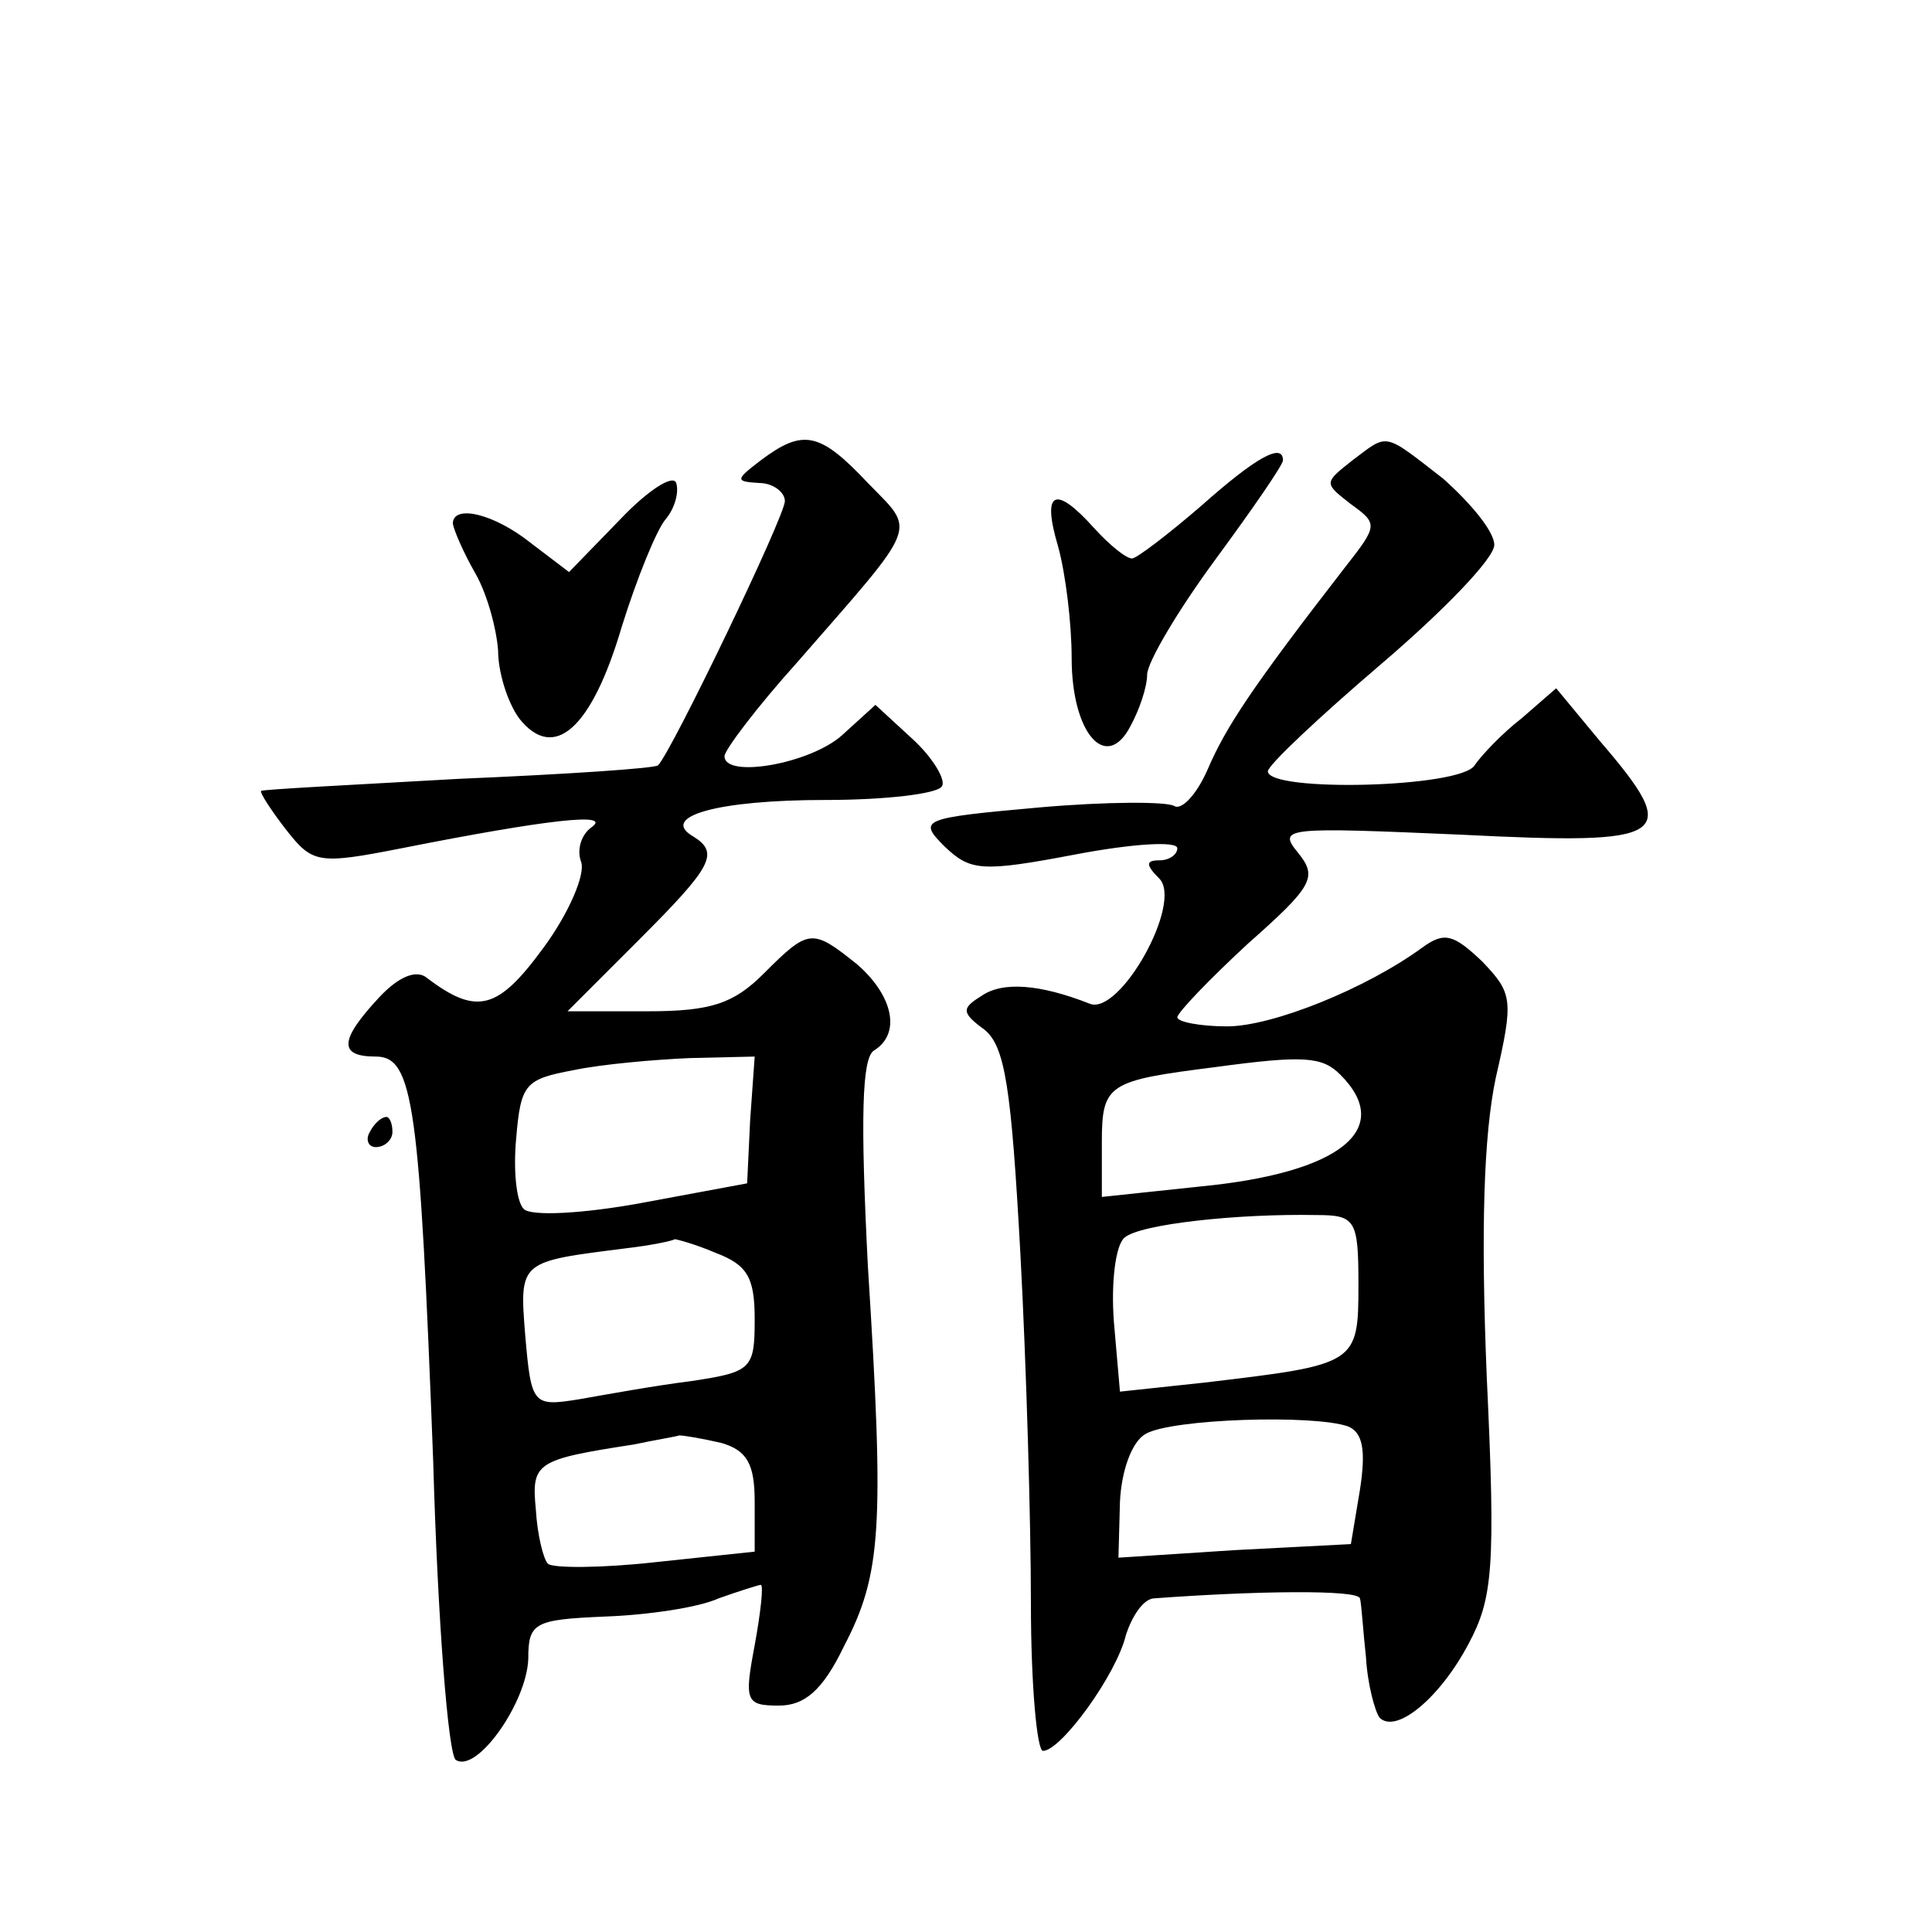
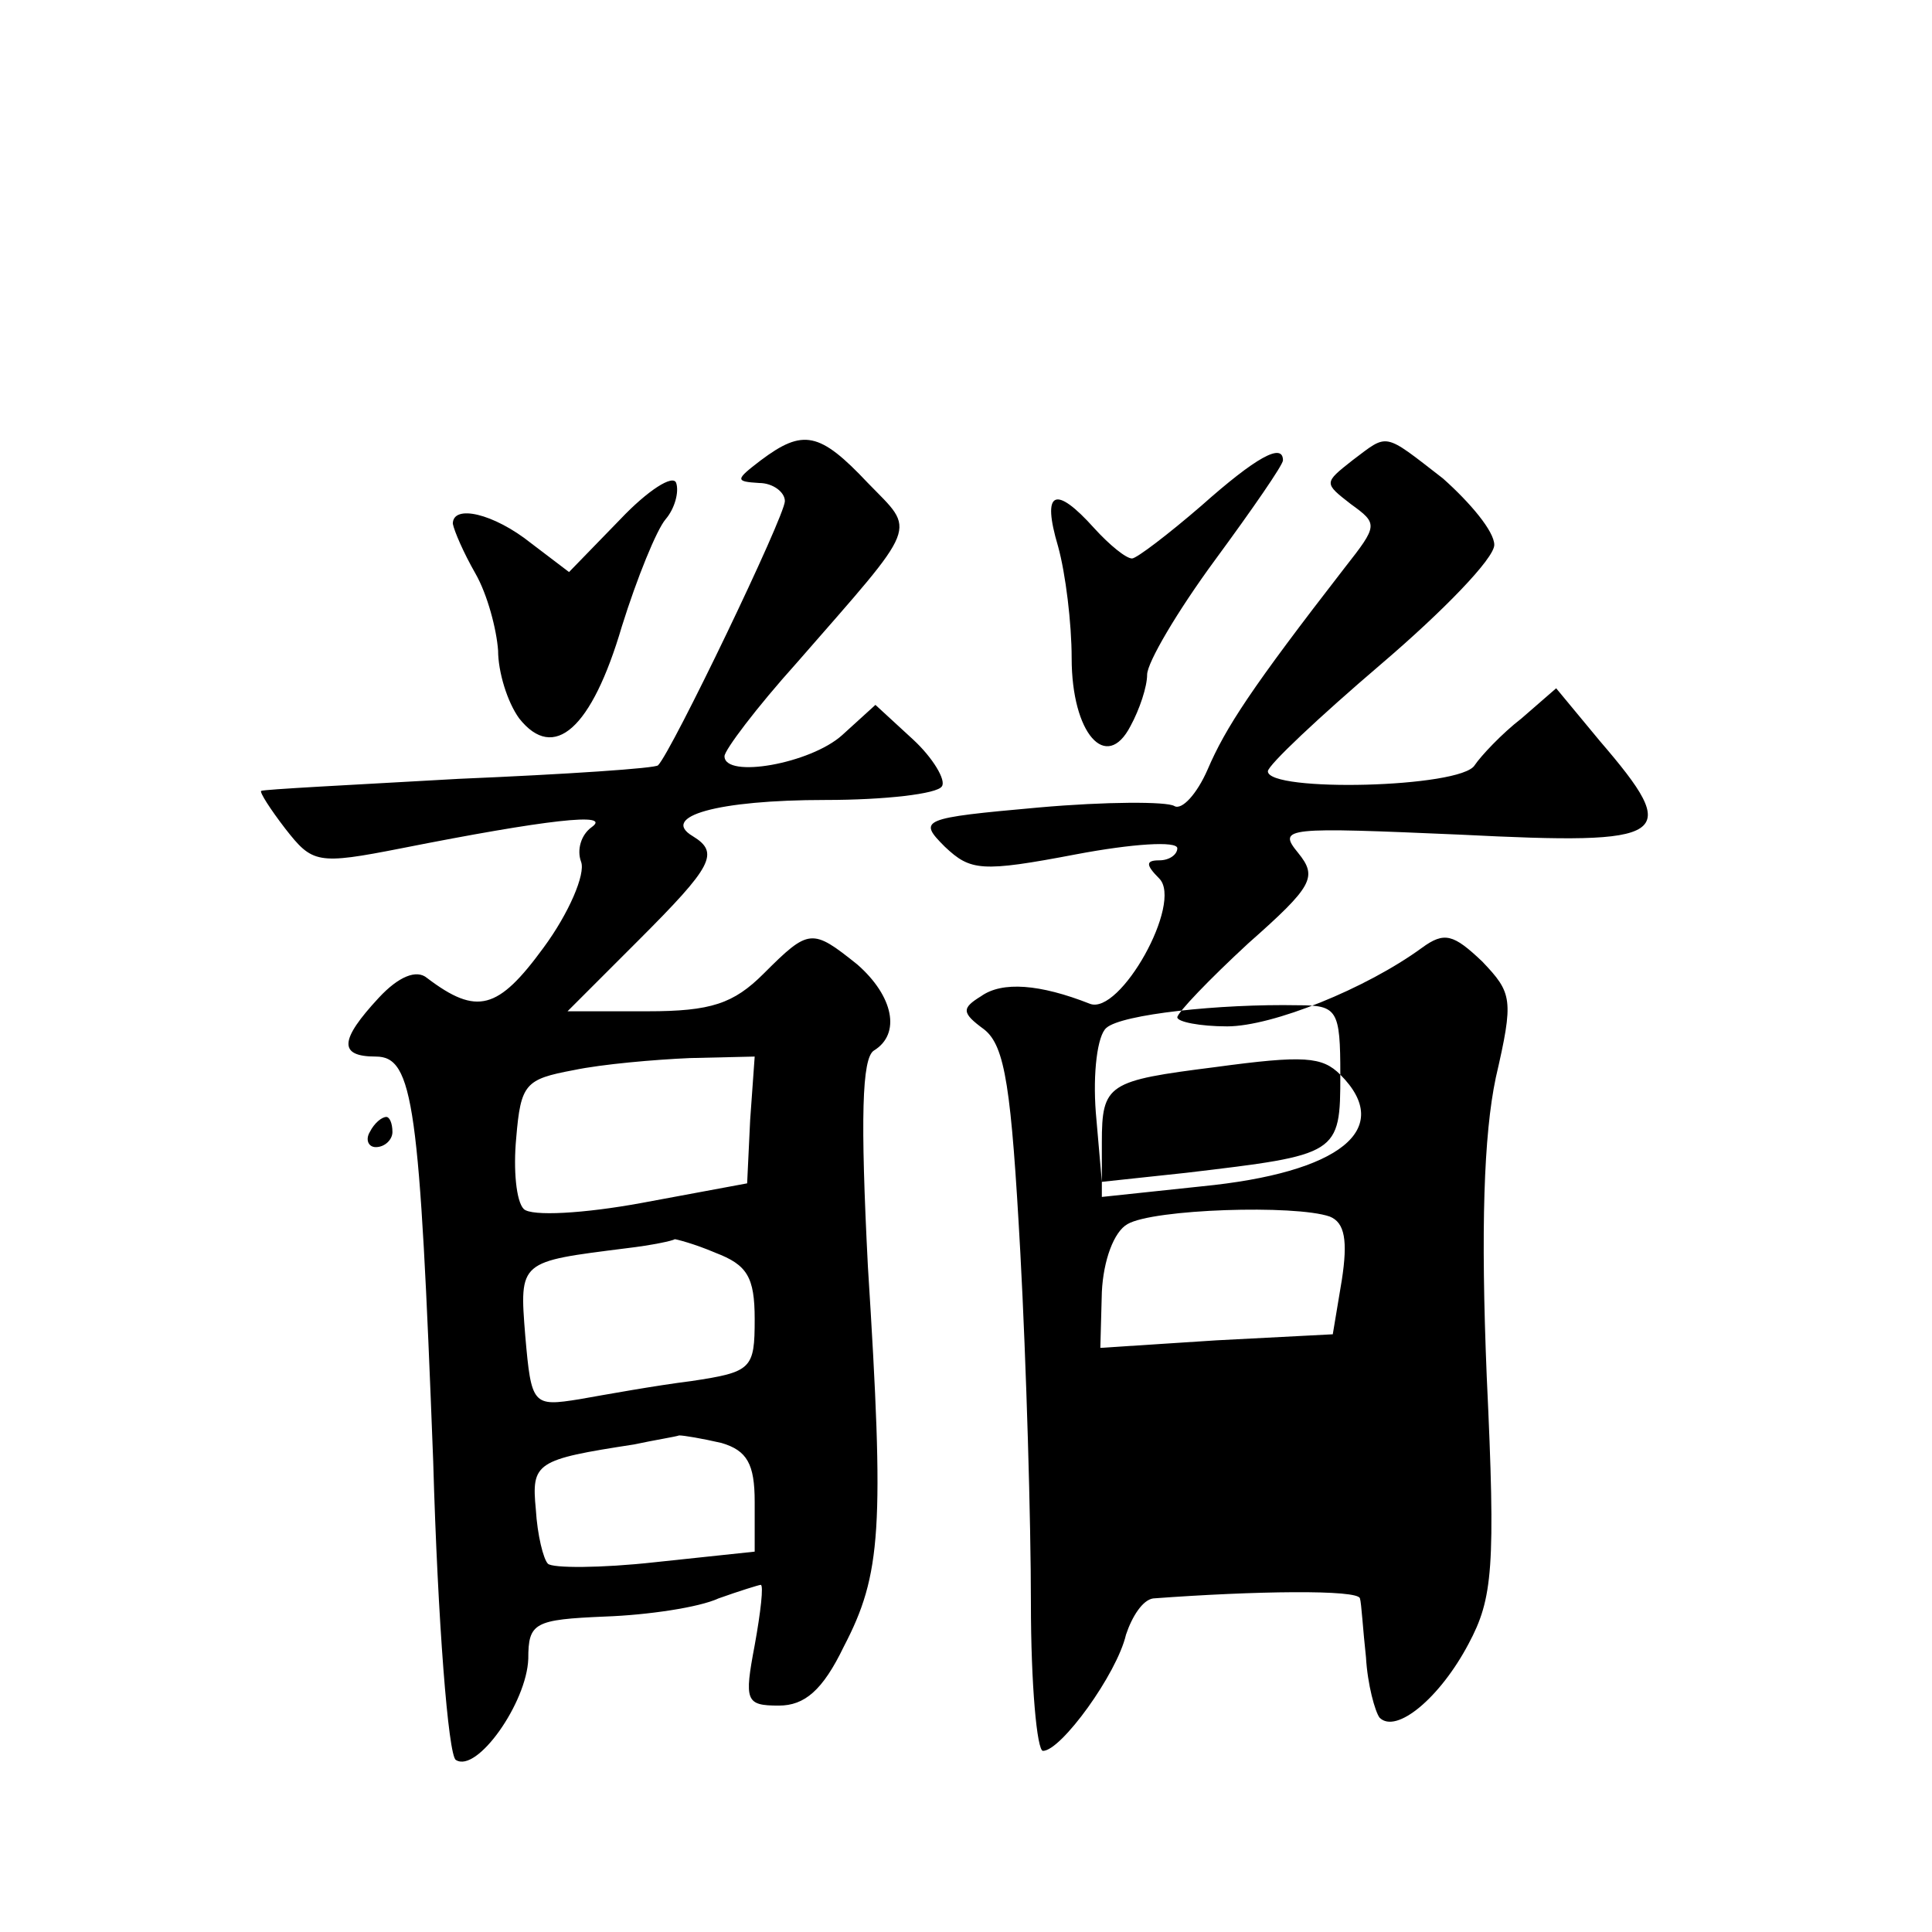
<svg xmlns="http://www.w3.org/2000/svg" version="1.0" width="128pt" height="128pt" viewBox="0 0 128 128" preserveAspectRatio="xMidYMid meet">
  <g transform="translate(0,128) scale(0.1,-0.1)" fill="#0" stroke="none">
-     <path d="M504 975 c-17 -13 -17 -14 -1 -15 9 0 17 -6 17 -12 0 -10 -75 -166 -84 -175 -1 -2 -61 -6 -132 -9 -71 -4 -130 -7 -131 -8 -1 -1 6 -12 16 -25 18 -23 21 -24 77 -13 96 19 140 24 126 14 -7 -5 -10 -15 -7 -23 3 -8 -8 -34 -25 -57 -30 -41 -44 -45 -77 -20 -7 6 -19 1 -32 -13 -26 -28 -27 -39 -2 -39 25 0 29 -32 38 -268 3 -106 10 -195 15 -198 14 -9 47 38 48 67 0 24 4 26 51 28 28 1 62 6 75 12 14 5 27 9 28 9 2 0 0 -18 -4 -40 -7 -37 -6 -40 16 -40 17 0 29 10 43 39 25 48 27 78 16 252 -5 98 -4 138 4 143 18 11 13 36 -11 57 -30 24 -32 24 -62 -6 -20 -20 -35 -25 -77 -25 l-53 0 47 47 c49 49 54 58 36 69 -22 13 16 24 88 24 39 0 74 4 77 9 3 4 -6 19 -19 31 l-25 23 -22 -20 c-21 -19 -78 -29 -78 -14 0 4 21 32 48 62 82 94 79 86 47 119 -32 34 -43 36 -71 15z m-7 -437 l-2 -42 -70 -13 c-38 -7 -73 -9 -78 -4 -5 5 -7 26 -5 47 3 36 6 39 38 45 19 4 54 7 77 8 l43 1 -3 -42z m-23 -88 c21 -8 26 -16 26 -44 0 -33 -2 -35 -42 -41 -24 -3 -57 -9 -74 -12 -31 -5 -32 -4 -36 42 -4 50 -4 49 67 58 17 2 31 5 32 6 1 0 13 -3 27 -9z m4 -126 c17 -5 22 -14 22 -39 l0 -33 -66 -7 c-36 -4 -68 -4 -71 -1 -3 3 -7 19 -8 36 -3 31 0 33 65 43 14 3 27 5 30 6 3 0 15 -2 28 -5z M896 975 c-19 -15 -19 -15 -1 -29 18 -13 18 -14 -4 -42 -62 -80 -79 -106 -91 -134 -7 -16 -17 -27 -22 -24 -5 3 -45 3 -90 -1 -78 -7 -80 -8 -62 -26 17 -16 24 -17 87 -5 37 7 67 9 67 4 0 -4 -5 -8 -12 -8 -9 0 -9 -3 0 -12 16 -16 -26 -91 -46 -83 -33 13 -58 15 -72 5 -13 -8 -13 -11 2 -22 14 -11 18 -39 24 -148 4 -74 7 -179 7 -232 0 -54 4 -98 8 -98 12 0 49 51 55 77 4 12 11 23 18 24 67 5 136 6 137 0 1 -3 2 -21 4 -39 1 -18 6 -36 9 -40 11 -11 40 13 59 49 16 30 18 50 12 177 -4 98 -2 160 6 198 12 52 11 56 -9 77 -19 18 -25 20 -40 9 -37 -27 -99 -52 -129 -52 -18 0 -33 3 -33 6 0 3 21 25 47 49 43 38 46 44 33 60 -14 17 -8 17 108 12 139 -7 147 -2 92 62 l-29 35 -23 -20 c-13 -10 -27 -25 -31 -31 -9 -15 -137 -18 -137 -4 0 4 34 36 75 71 41 35 75 70 75 79 0 9 -16 28 -34 44 -40 31 -36 30 -60 12z m-8 -407 c36 -36 0 -65 -92 -74 l-66 -7 0 36 c0 39 4 41 75 50 59 8 71 7 83 -5z m12 -139 c0 -53 -1 -53 -102 -65 l-56 -6 -4 46 c-2 26 1 51 7 56 10 9 75 16 127 15 26 0 28 -3 28 -46z m-7 -94 c10 -4 12 -16 8 -42 l-6 -36 -77 -4 -77 -5 1 37 c1 21 8 40 17 45 17 10 111 13 134 5z M796 945 c-22 -19 -43 -35 -46 -35 -4 0 -15 9 -25 20 -26 29 -35 25 -24 -12 5 -18 9 -51 9 -74 0 -50 23 -76 39 -45 6 11 11 26 11 34 0 8 20 42 45 76 25 34 45 63 45 66 0 12 -18 2 -54 -30z M411 936 l-34 -35 -25 19 c-25 20 -52 26 -52 13 1 -5 7 -19 15 -33 8 -14 14 -37 15 -51 0 -14 6 -34 14 -45 23 -29 48 -7 68 61 10 32 23 64 29 71 6 7 9 18 7 24 -2 6 -19 -5 -37 -24z M245 530 c-3 -5 -1 -10 4 -10 6 0 11 5 11 10 0 6 -2 10 -4 10 -3 0 -8 -4 -11 -10z" />
+     <path d="M504 975 c-17 -13 -17 -14 -1 -15 9 0 17 -6 17 -12 0 -10 -75 -166 -84 -175 -1 -2 -61 -6 -132 -9 -71 -4 -130 -7 -131 -8 -1 -1 6 -12 16 -25 18 -23 21 -24 77 -13 96 19 140 24 126 14 -7 -5 -10 -15 -7 -23 3 -8 -8 -34 -25 -57 -30 -41 -44 -45 -77 -20 -7 6 -19 1 -32 -13 -26 -28 -27 -39 -2 -39 25 0 29 -32 38 -268 3 -106 10 -195 15 -198 14 -9 47 38 48 67 0 24 4 26 51 28 28 1 62 6 75 12 14 5 27 9 28 9 2 0 0 -18 -4 -40 -7 -37 -6 -40 16 -40 17 0 29 10 43 39 25 48 27 78 16 252 -5 98 -4 138 4 143 18 11 13 36 -11 57 -30 24 -32 24 -62 -6 -20 -20 -35 -25 -77 -25 l-53 0 47 47 c49 49 54 58 36 69 -22 13 16 24 88 24 39 0 74 4 77 9 3 4 -6 19 -19 31 l-25 23 -22 -20 c-21 -19 -78 -29 -78 -14 0 4 21 32 48 62 82 94 79 86 47 119 -32 34 -43 36 -71 15z m-7 -437 l-2 -42 -70 -13 c-38 -7 -73 -9 -78 -4 -5 5 -7 26 -5 47 3 36 6 39 38 45 19 4 54 7 77 8 l43 1 -3 -42z m-23 -88 c21 -8 26 -16 26 -44 0 -33 -2 -35 -42 -41 -24 -3 -57 -9 -74 -12 -31 -5 -32 -4 -36 42 -4 50 -4 49 67 58 17 2 31 5 32 6 1 0 13 -3 27 -9z m4 -126 c17 -5 22 -14 22 -39 l0 -33 -66 -7 c-36 -4 -68 -4 -71 -1 -3 3 -7 19 -8 36 -3 31 0 33 65 43 14 3 27 5 30 6 3 0 15 -2 28 -5z M896 975 c-19 -15 -19 -15 -1 -29 18 -13 18 -14 -4 -42 -62 -80 -79 -106 -91 -134 -7 -16 -17 -27 -22 -24 -5 3 -45 3 -90 -1 -78 -7 -80 -8 -62 -26 17 -16 24 -17 87 -5 37 7 67 9 67 4 0 -4 -5 -8 -12 -8 -9 0 -9 -3 0 -12 16 -16 -26 -91 -46 -83 -33 13 -58 15 -72 5 -13 -8 -13 -11 2 -22 14 -11 18 -39 24 -148 4 -74 7 -179 7 -232 0 -54 4 -98 8 -98 12 0 49 51 55 77 4 12 11 23 18 24 67 5 136 6 137 0 1 -3 2 -21 4 -39 1 -18 6 -36 9 -40 11 -11 40 13 59 49 16 30 18 50 12 177 -4 98 -2 160 6 198 12 52 11 56 -9 77 -19 18 -25 20 -40 9 -37 -27 -99 -52 -129 -52 -18 0 -33 3 -33 6 0 3 21 25 47 49 43 38 46 44 33 60 -14 17 -8 17 108 12 139 -7 147 -2 92 62 l-29 35 -23 -20 c-13 -10 -27 -25 -31 -31 -9 -15 -137 -18 -137 -4 0 4 34 36 75 71 41 35 75 70 75 79 0 9 -16 28 -34 44 -40 31 -36 30 -60 12z m-8 -407 c36 -36 0 -65 -92 -74 l-66 -7 0 36 c0 39 4 41 75 50 59 8 71 7 83 -5z c0 -53 -1 -53 -102 -65 l-56 -6 -4 46 c-2 26 1 51 7 56 10 9 75 16 127 15 26 0 28 -3 28 -46z m-7 -94 c10 -4 12 -16 8 -42 l-6 -36 -77 -4 -77 -5 1 37 c1 21 8 40 17 45 17 10 111 13 134 5z M796 945 c-22 -19 -43 -35 -46 -35 -4 0 -15 9 -25 20 -26 29 -35 25 -24 -12 5 -18 9 -51 9 -74 0 -50 23 -76 39 -45 6 11 11 26 11 34 0 8 20 42 45 76 25 34 45 63 45 66 0 12 -18 2 -54 -30z M411 936 l-34 -35 -25 19 c-25 20 -52 26 -52 13 1 -5 7 -19 15 -33 8 -14 14 -37 15 -51 0 -14 6 -34 14 -45 23 -29 48 -7 68 61 10 32 23 64 29 71 6 7 9 18 7 24 -2 6 -19 -5 -37 -24z M245 530 c-3 -5 -1 -10 4 -10 6 0 11 5 11 10 0 6 -2 10 -4 10 -3 0 -8 -4 -11 -10z" />
  </g>
</svg>